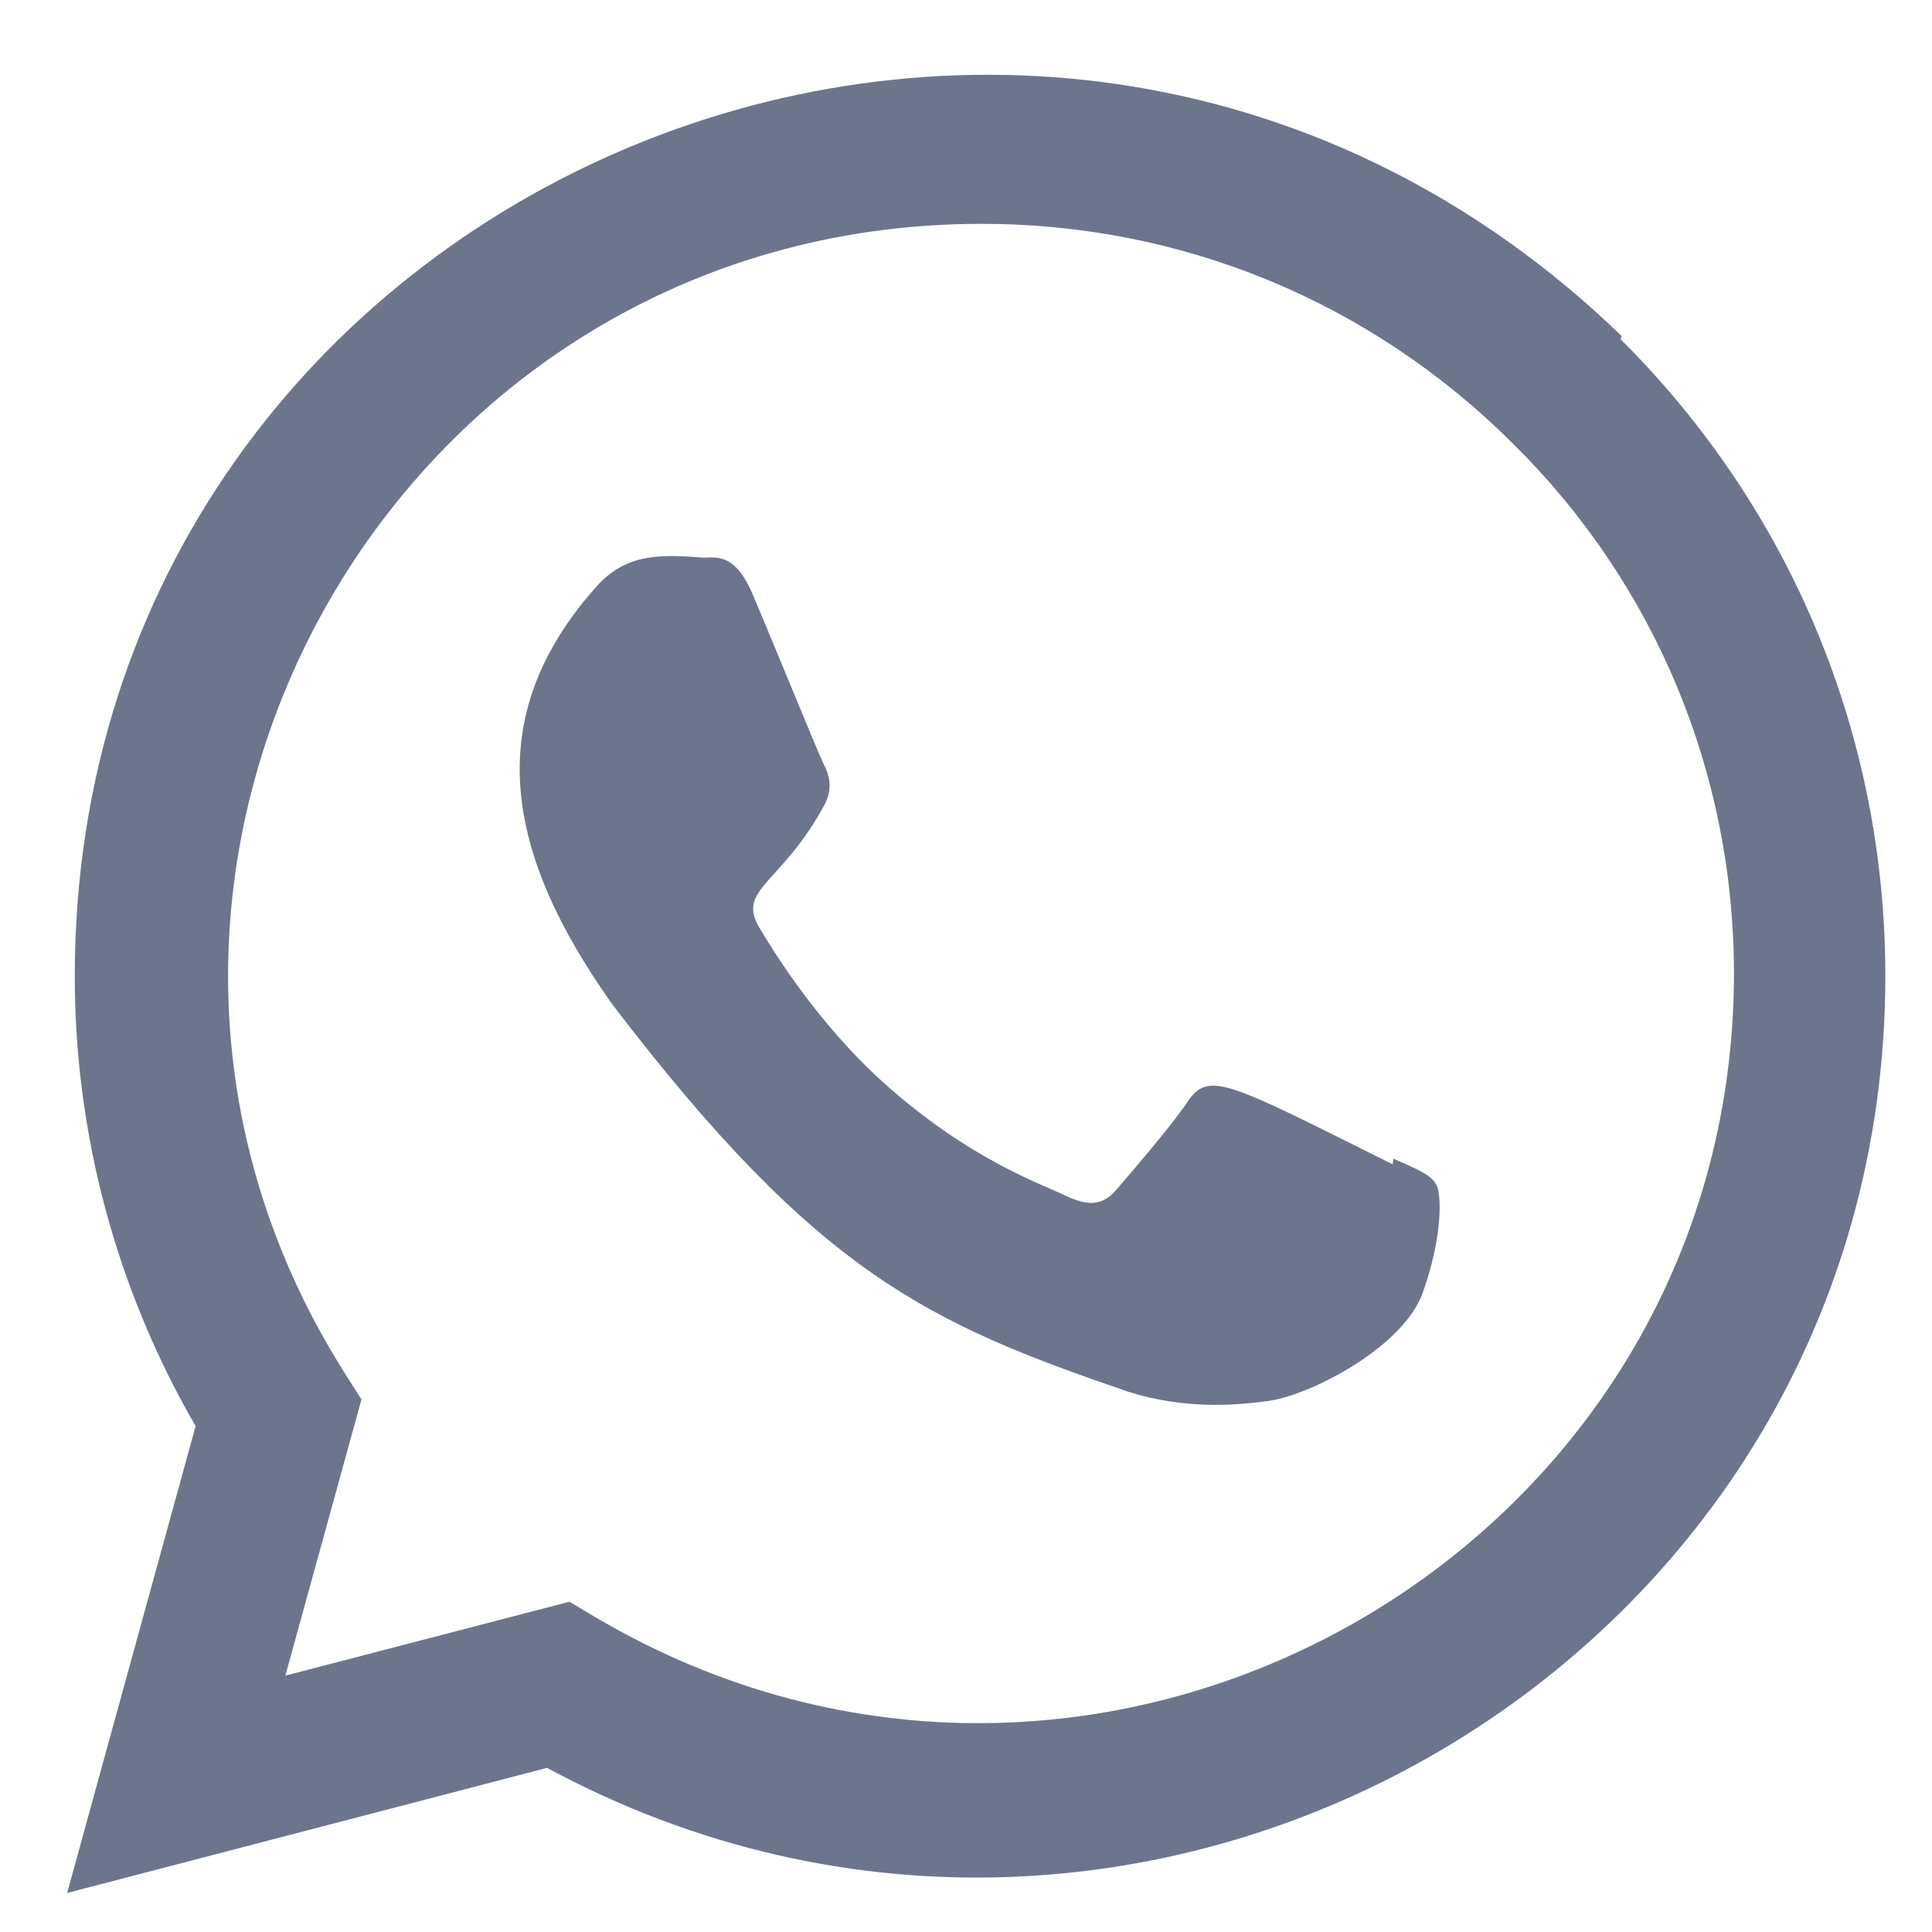
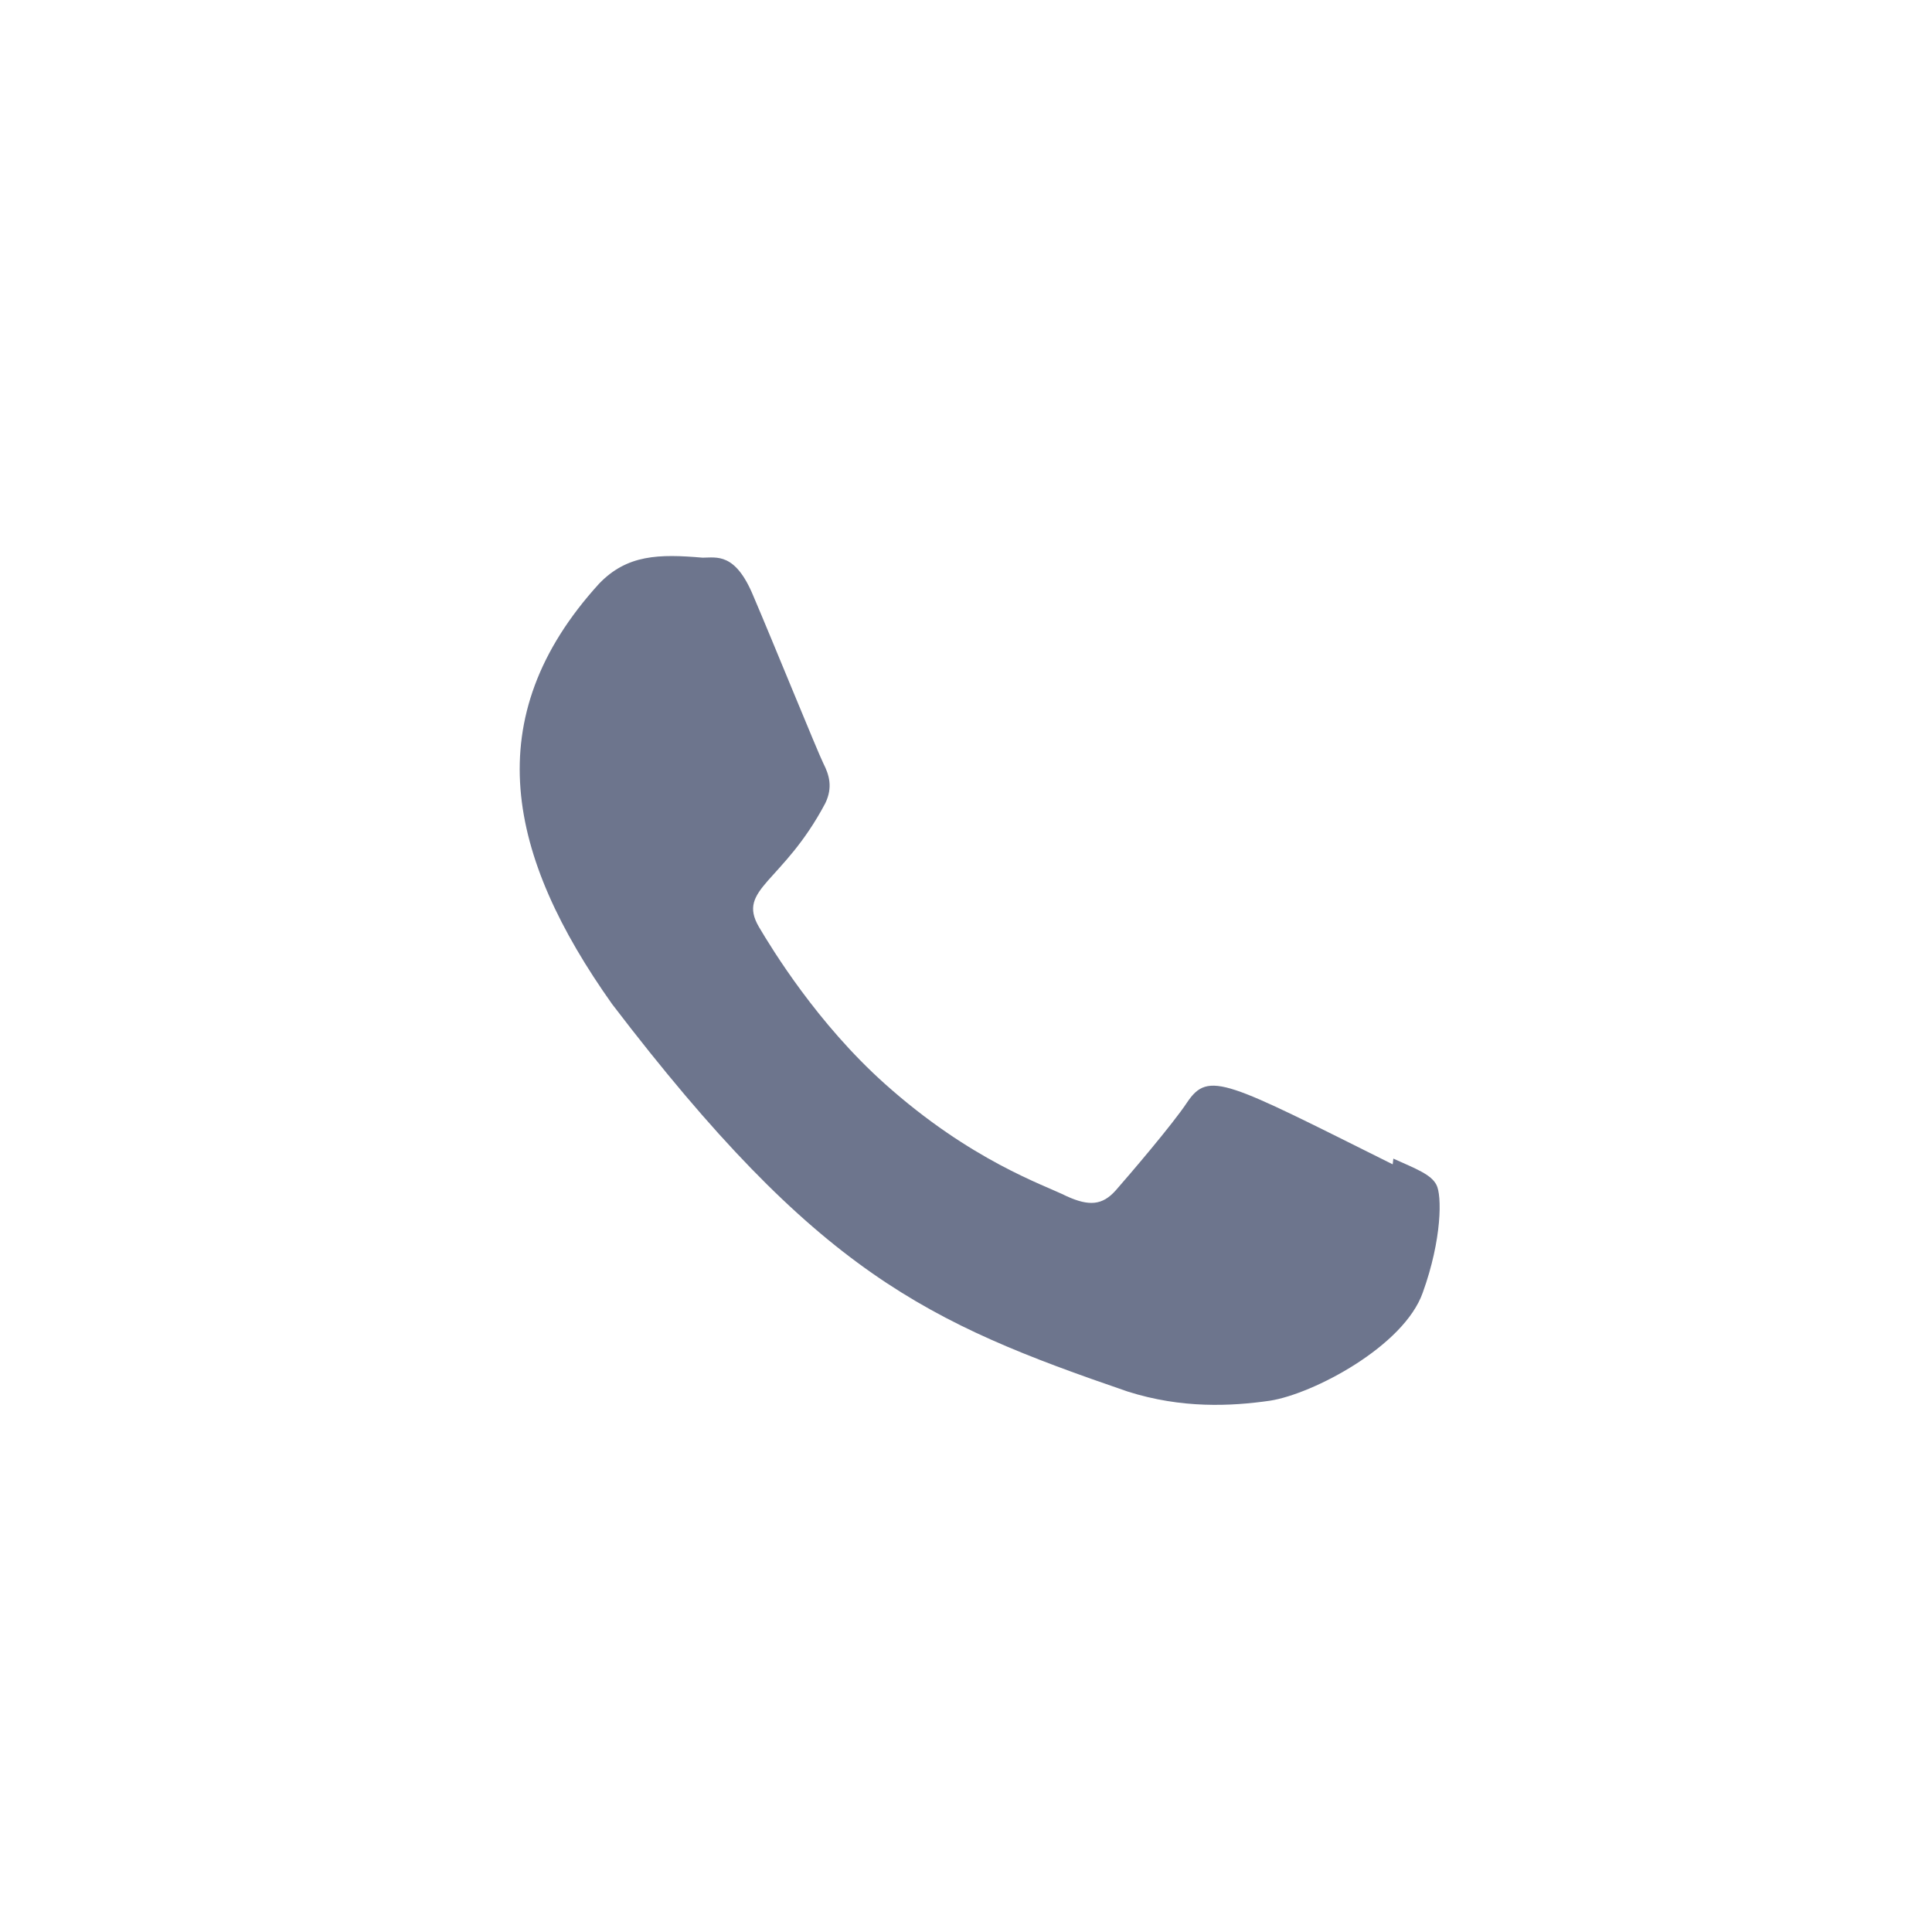
<svg xmlns="http://www.w3.org/2000/svg" width="20" height="20" viewBox="0 0 20 20" fill="none">
  <path d="M14.424 11.994L14.417 12.053C12.693 11.194 12.513 11.078 12.289 11.412C12.135 11.644 11.685 12.169 11.549 12.324C11.412 12.477 11.275 12.489 11.042 12.383C10.807 12.265 10.052 12.018 9.158 11.218C8.462 10.595 7.995 9.83 7.856 9.595C7.625 9.199 8.106 9.142 8.544 8.314C8.623 8.149 8.583 8.02 8.524 7.904C8.465 7.786 7.997 6.633 7.8 6.173C7.612 5.716 7.418 5.773 7.273 5.773C6.822 5.734 6.491 5.74 6.201 6.043C4.935 7.434 5.254 8.868 6.337 10.395C8.465 13.181 9.599 13.693 11.673 14.405C12.233 14.583 12.743 14.558 13.147 14.5C13.597 14.429 14.533 13.935 14.728 13.382C14.928 12.829 14.928 12.37 14.869 12.264C14.814 12.158 14.66 12.1 14.424 11.994Z" fill="#6D758D" />
-   <path d="M16.788 3.479C10.758 -2.35 0.778 1.878 0.774 10.102C0.774 11.745 1.205 13.348 2.025 14.763L0.695 19.596L5.663 18.301C11.862 21.648 19.513 17.203 19.517 10.106C19.517 7.616 18.544 5.272 16.776 3.511L16.788 3.479ZM17.95 10.08C17.945 16.067 11.374 19.804 6.177 16.749L5.895 16.581L2.954 17.346L3.742 14.487L3.555 14.193C0.32 9.045 4.036 2.317 10.162 2.317C12.243 2.317 14.197 3.128 15.669 4.599C17.139 6.056 17.95 8.01 17.95 10.08Z" fill="#6D758D" />
</svg>